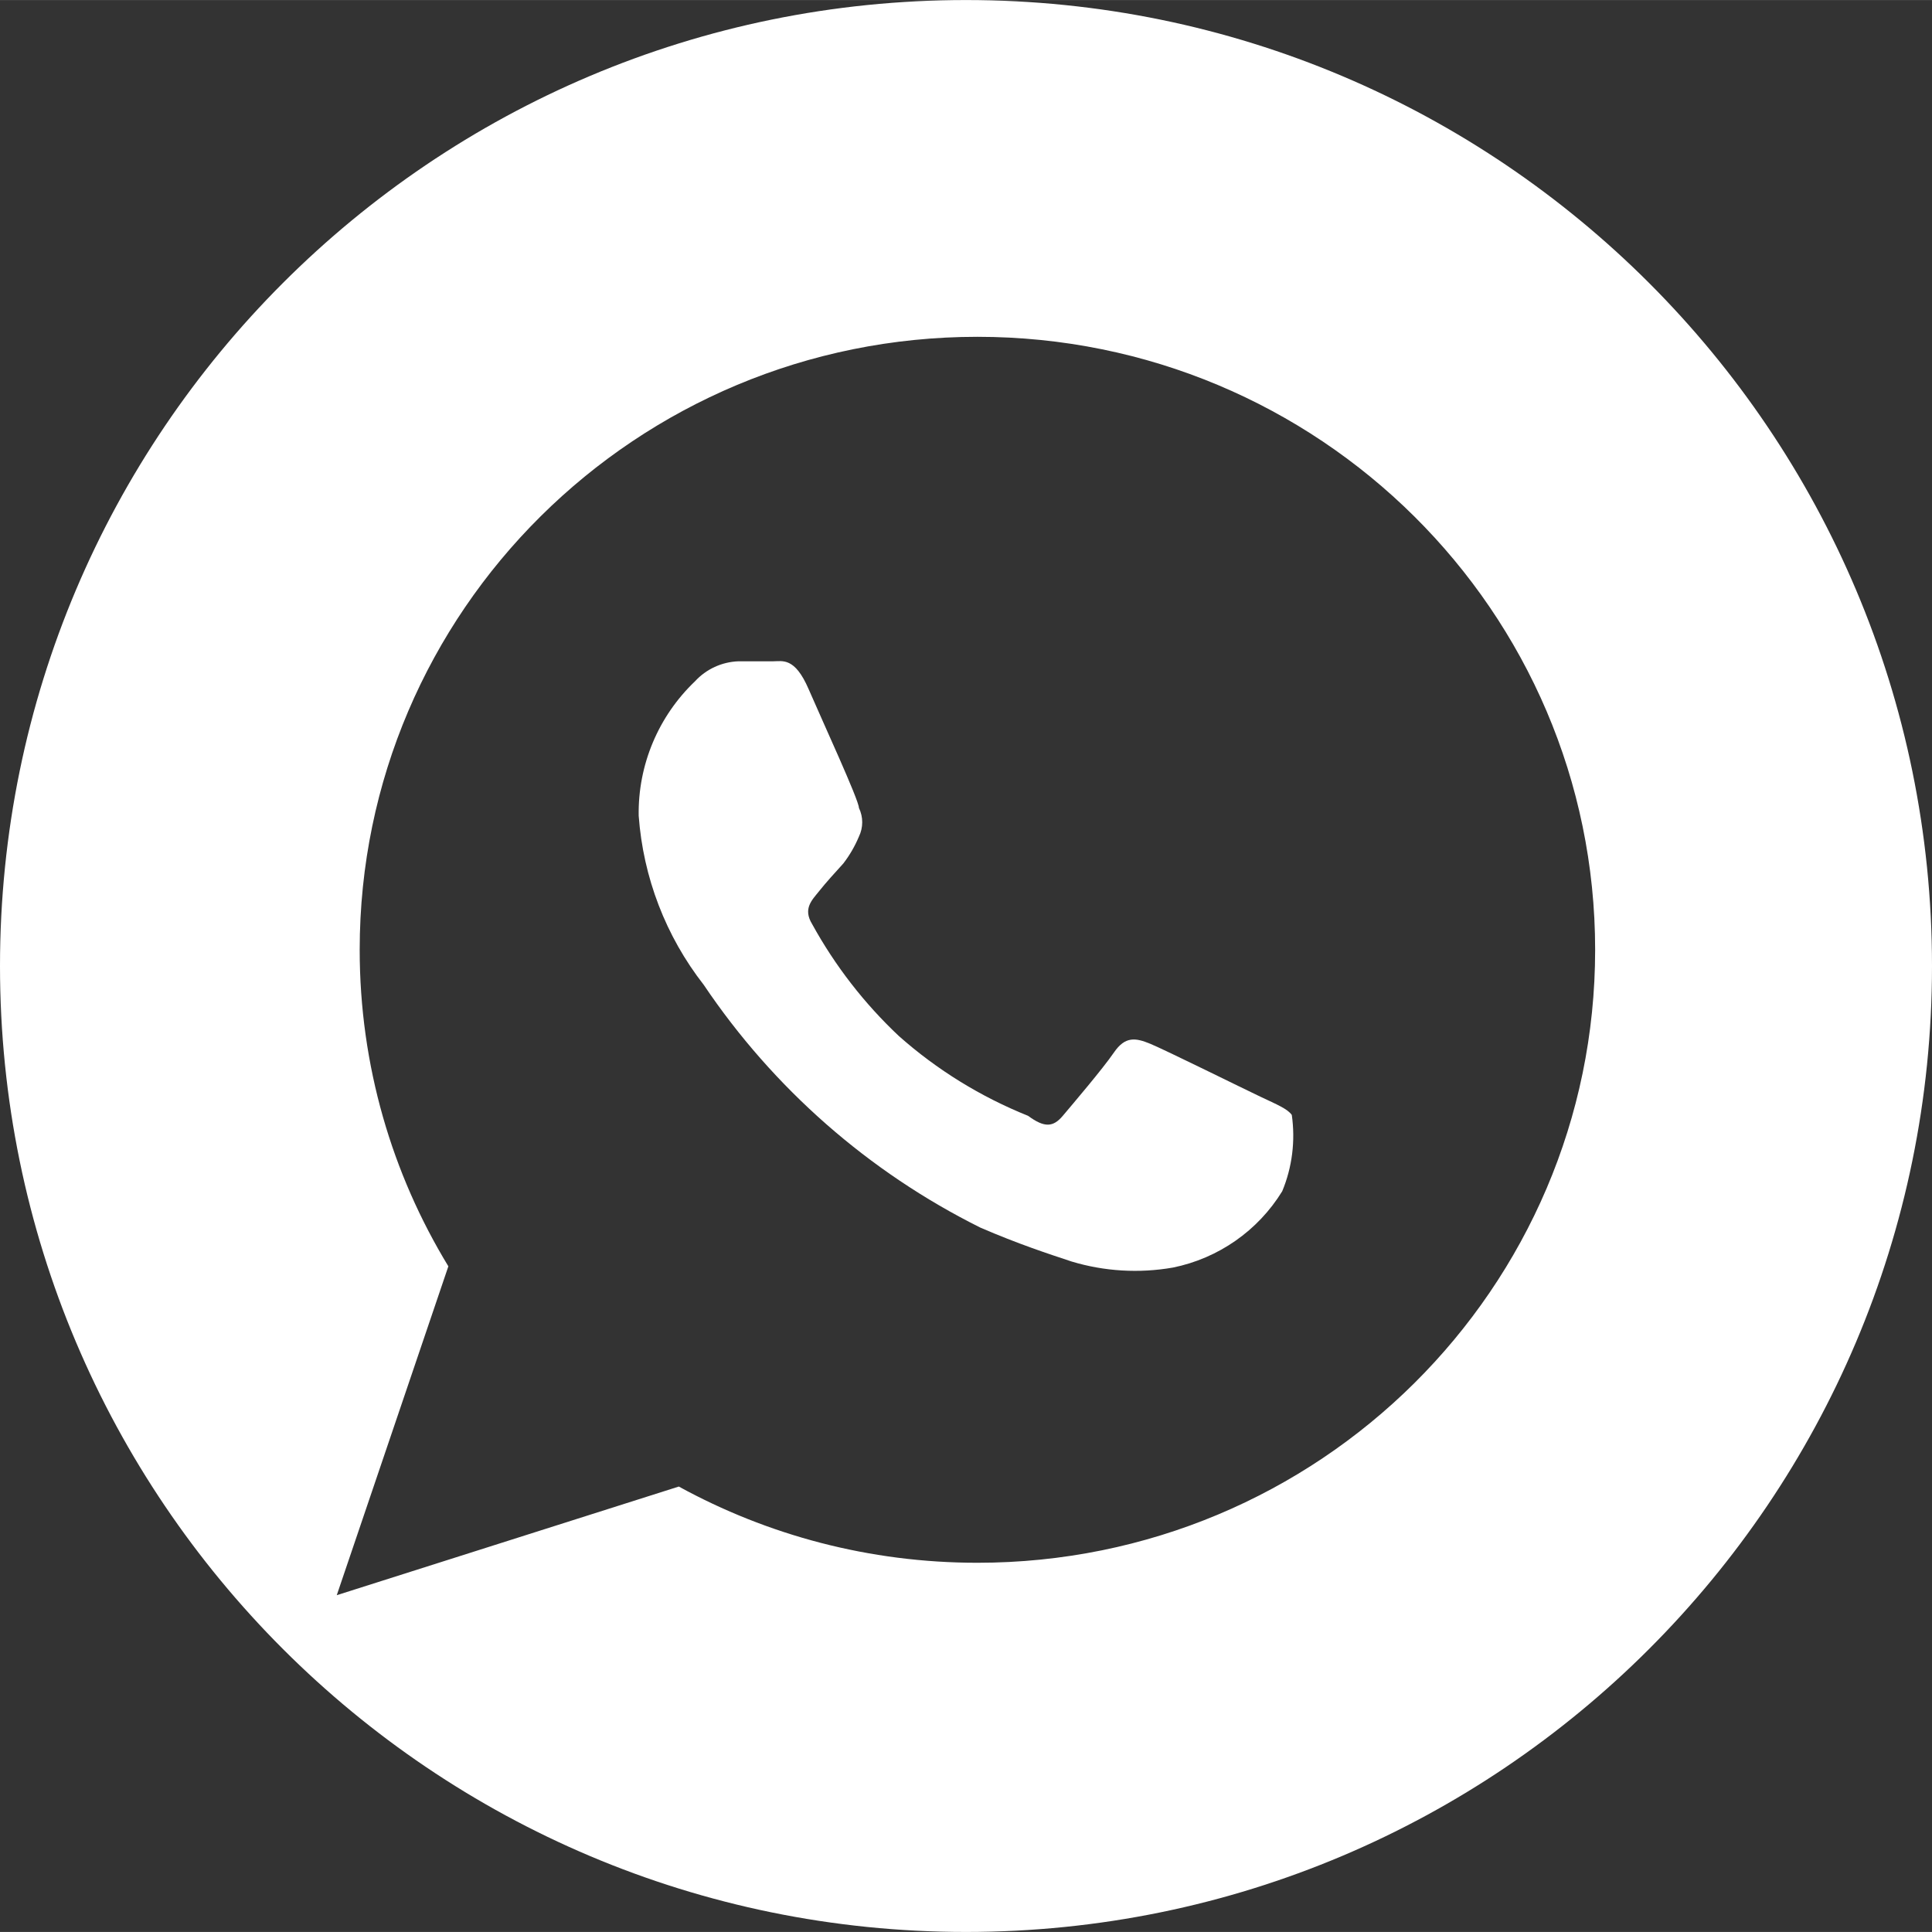
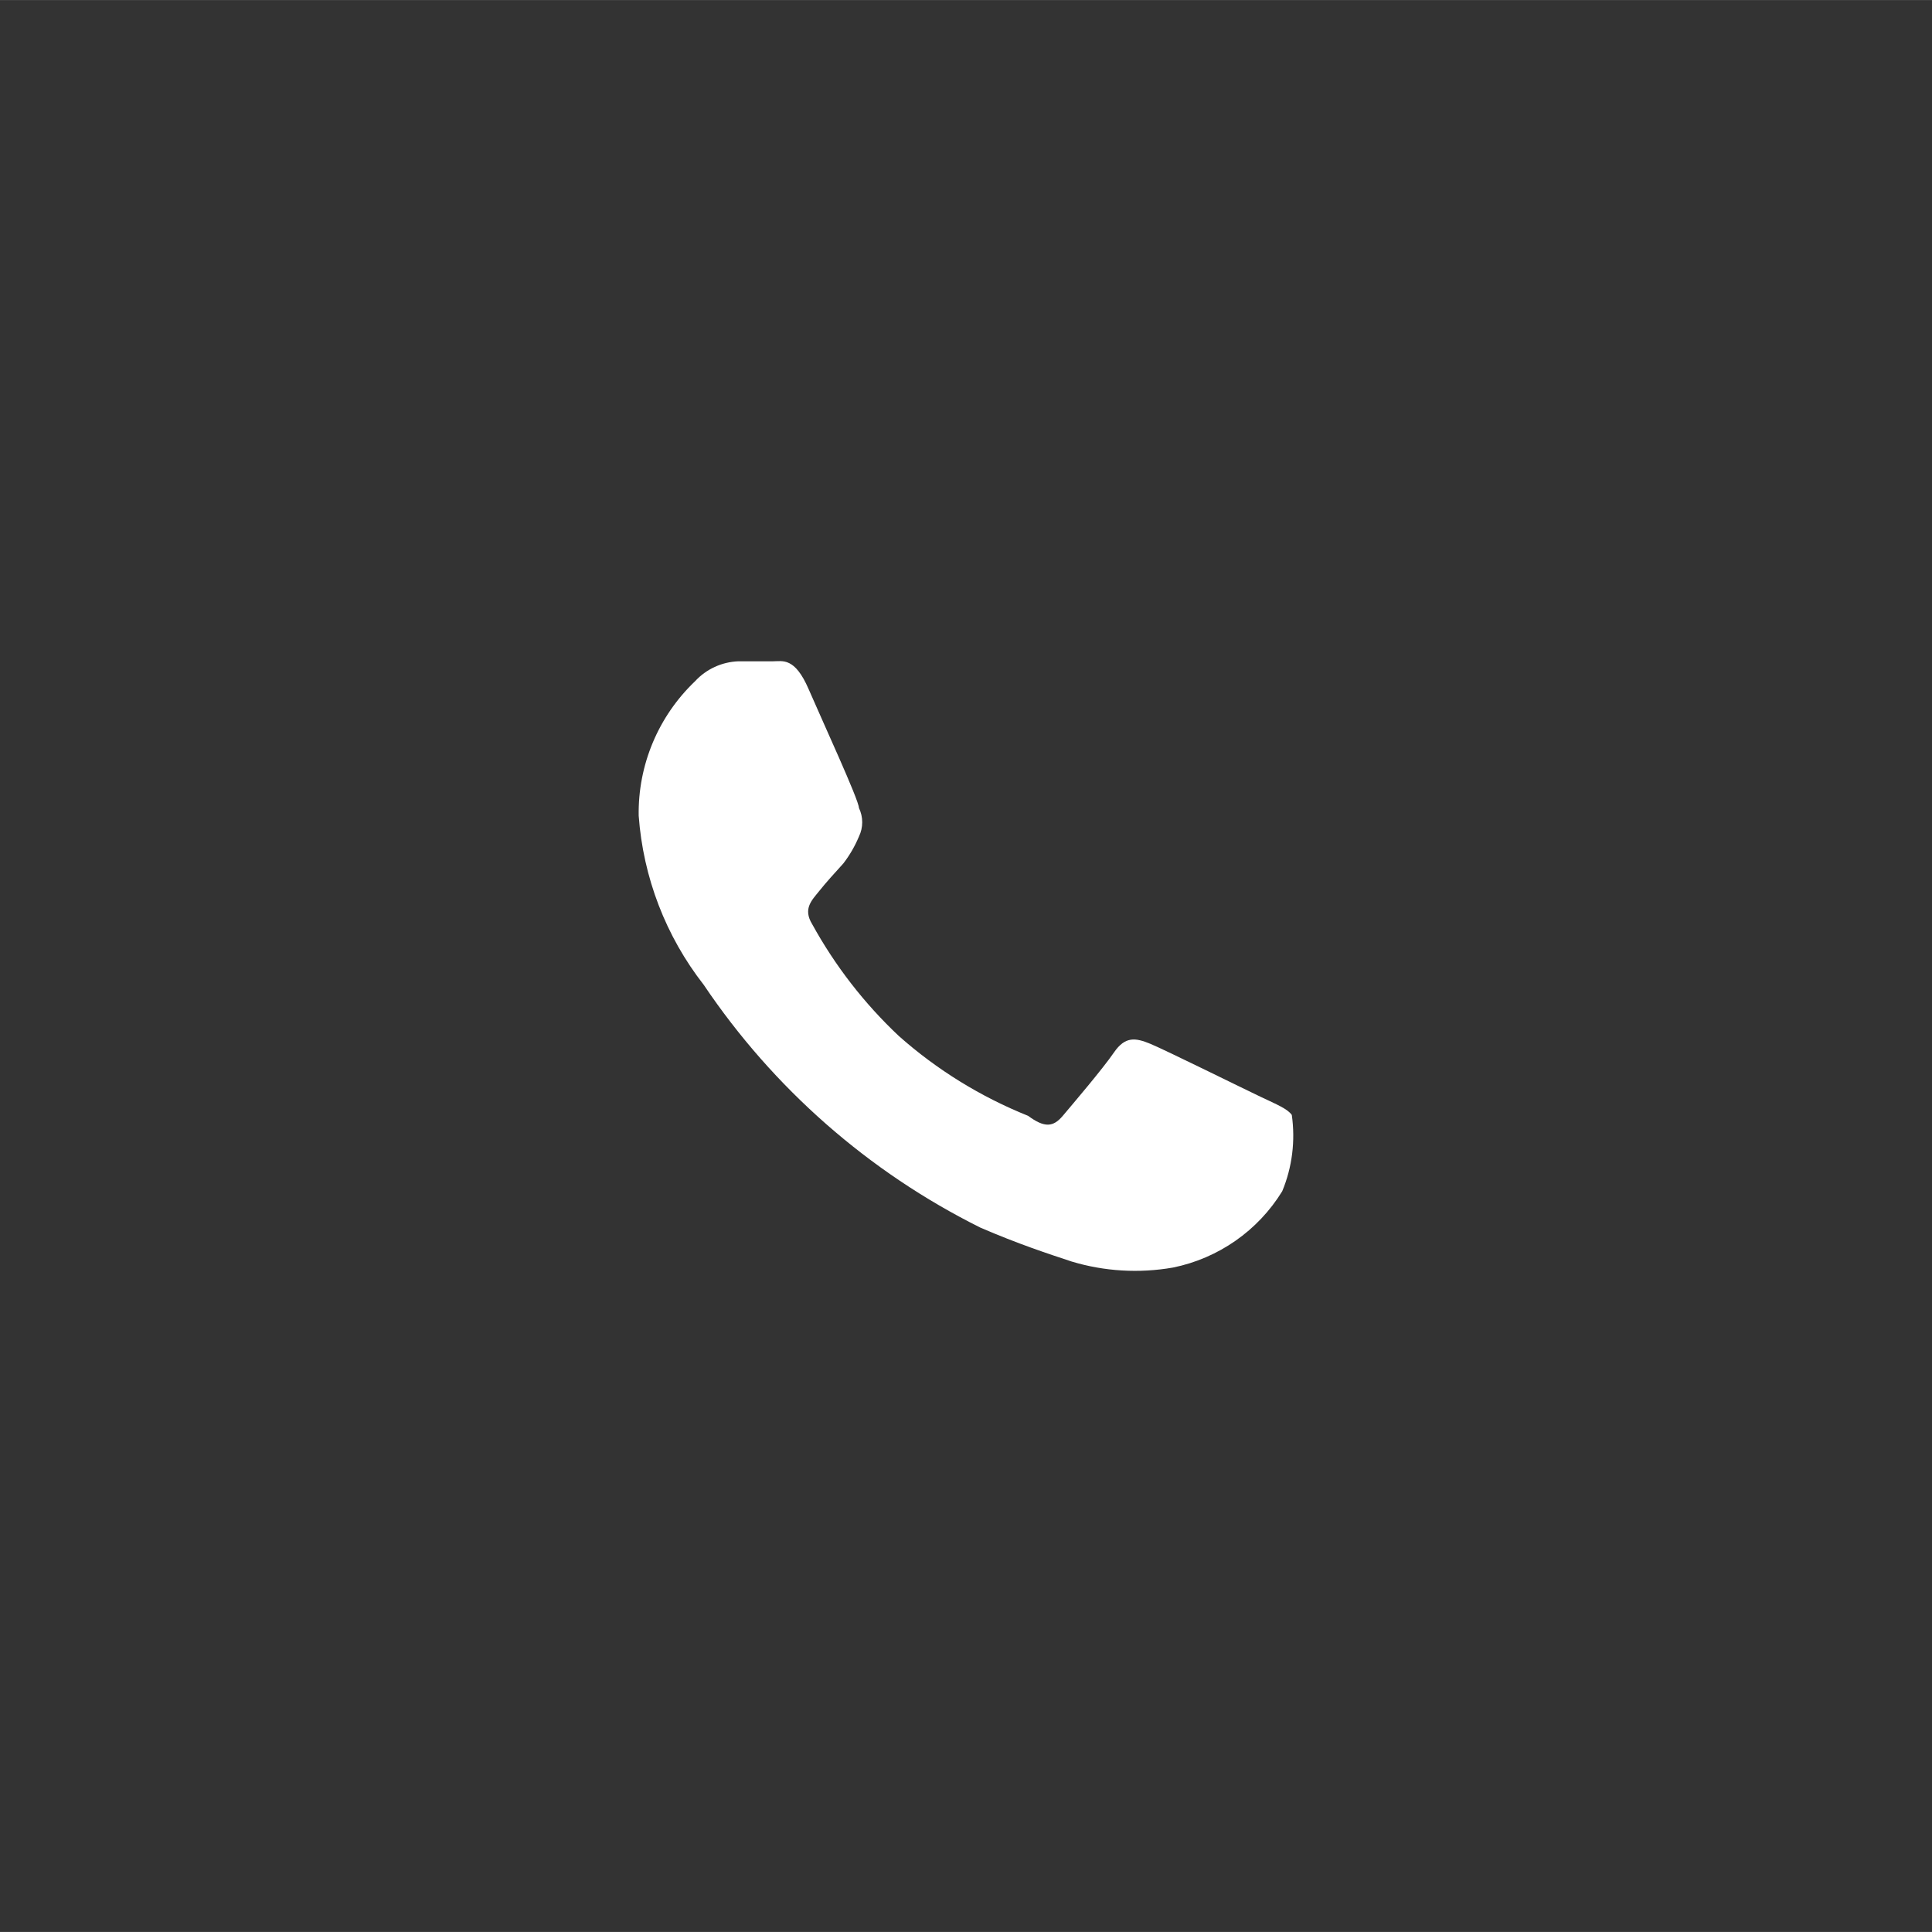
<svg xmlns="http://www.w3.org/2000/svg" id="Layer_1" data-name="Layer 1" viewBox="0 0 215.71 215.7" width="33px" height="33px">
  <rect x="0" y="0" width="215.71" height="215.7" fill="#333333" stroke="none" />
  <defs>
    <style>
      .cls-1 {
        fill: #fff;
      }
    </style>
  </defs>
-   <path class="cls-1" d="M107.85,0C48.29,0,0,48.29,0,107.85s48.29,107.85,107.85,107.85,107.86-48.28,107.86-107.85S167.42,0,107.85,0Zm1.28,174.48c-12.09,0-23.45-3.09-33.34-8.51l-38.19,12.13,12.46-36.72c-6.28-10.31-9.9-22.41-9.9-35.34,0-37.8,30.88-68.44,68.97-68.44s68.97,30.64,68.97,68.44-30.87,68.44-68.97,68.44Z" />
  <path class="cls-1" d="M140.74,122.45c-1.84-.87-10.65-5.23-12.3-5.91s-2.81-.87-4.07,.97-4.65,5.81-5.71,7.07-2.03,1.36-3.87,0c-5.28-2.12-10.17-5.13-14.43-8.91-3.86-3.63-7.13-7.85-9.68-12.49-1.07-1.74,0-2.71,.77-3.68s1.74-2.03,2.71-3.1c.71-.92,1.29-1.93,1.74-3,.49-1.01,.49-2.19,0-3.2,0-.87-4.07-9.68-5.62-13.27s-2.91-3.1-3.97-3.1h-3.87c-1.85,.07-3.59,.87-4.84,2.23-4.1,3.91-6.38,9.35-6.29,15.01,.5,6.88,3.02,13.45,7.26,18.88,7.78,11.56,18.42,20.9,30.89,27.11,4.26,1.84,7.55,2.91,10.17,3.78,3.67,1.11,7.55,1.34,11.33,.68,5.07-1.03,9.49-4.11,12.2-8.52,1.12-2.69,1.48-5.64,1.07-8.52-.48-.68-1.65-1.16-3.49-2.03Z" />
</svg>